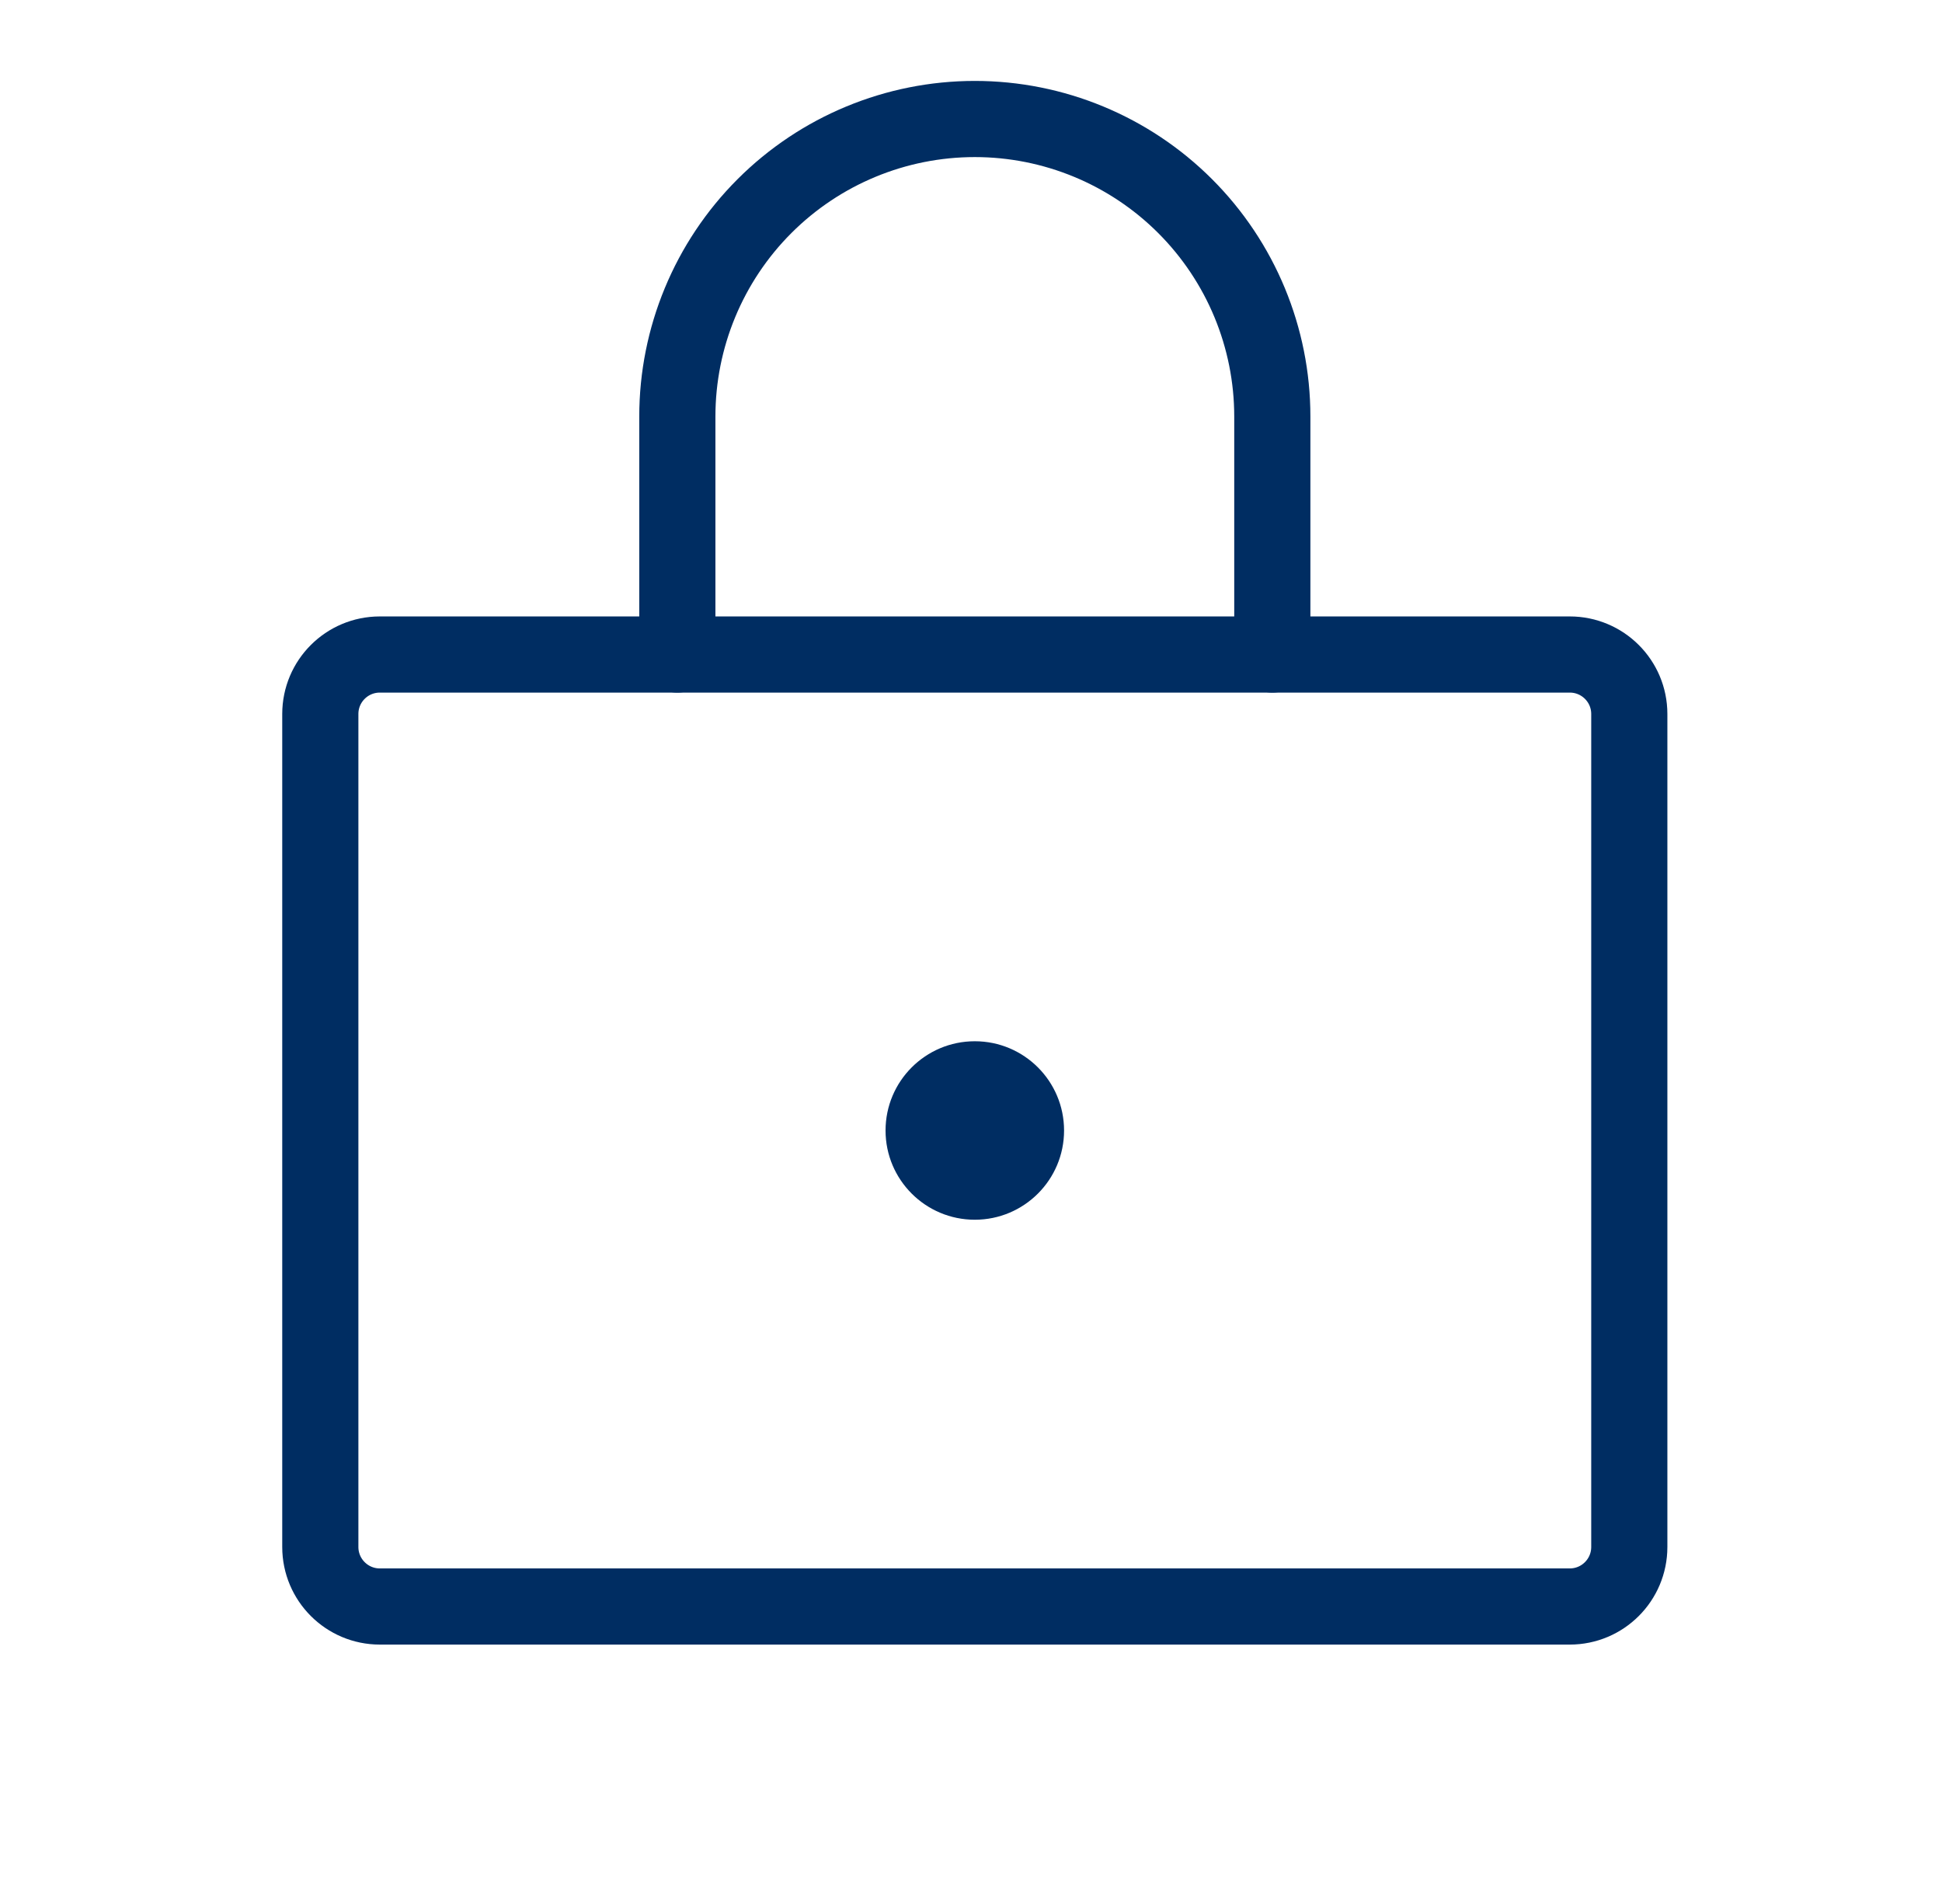
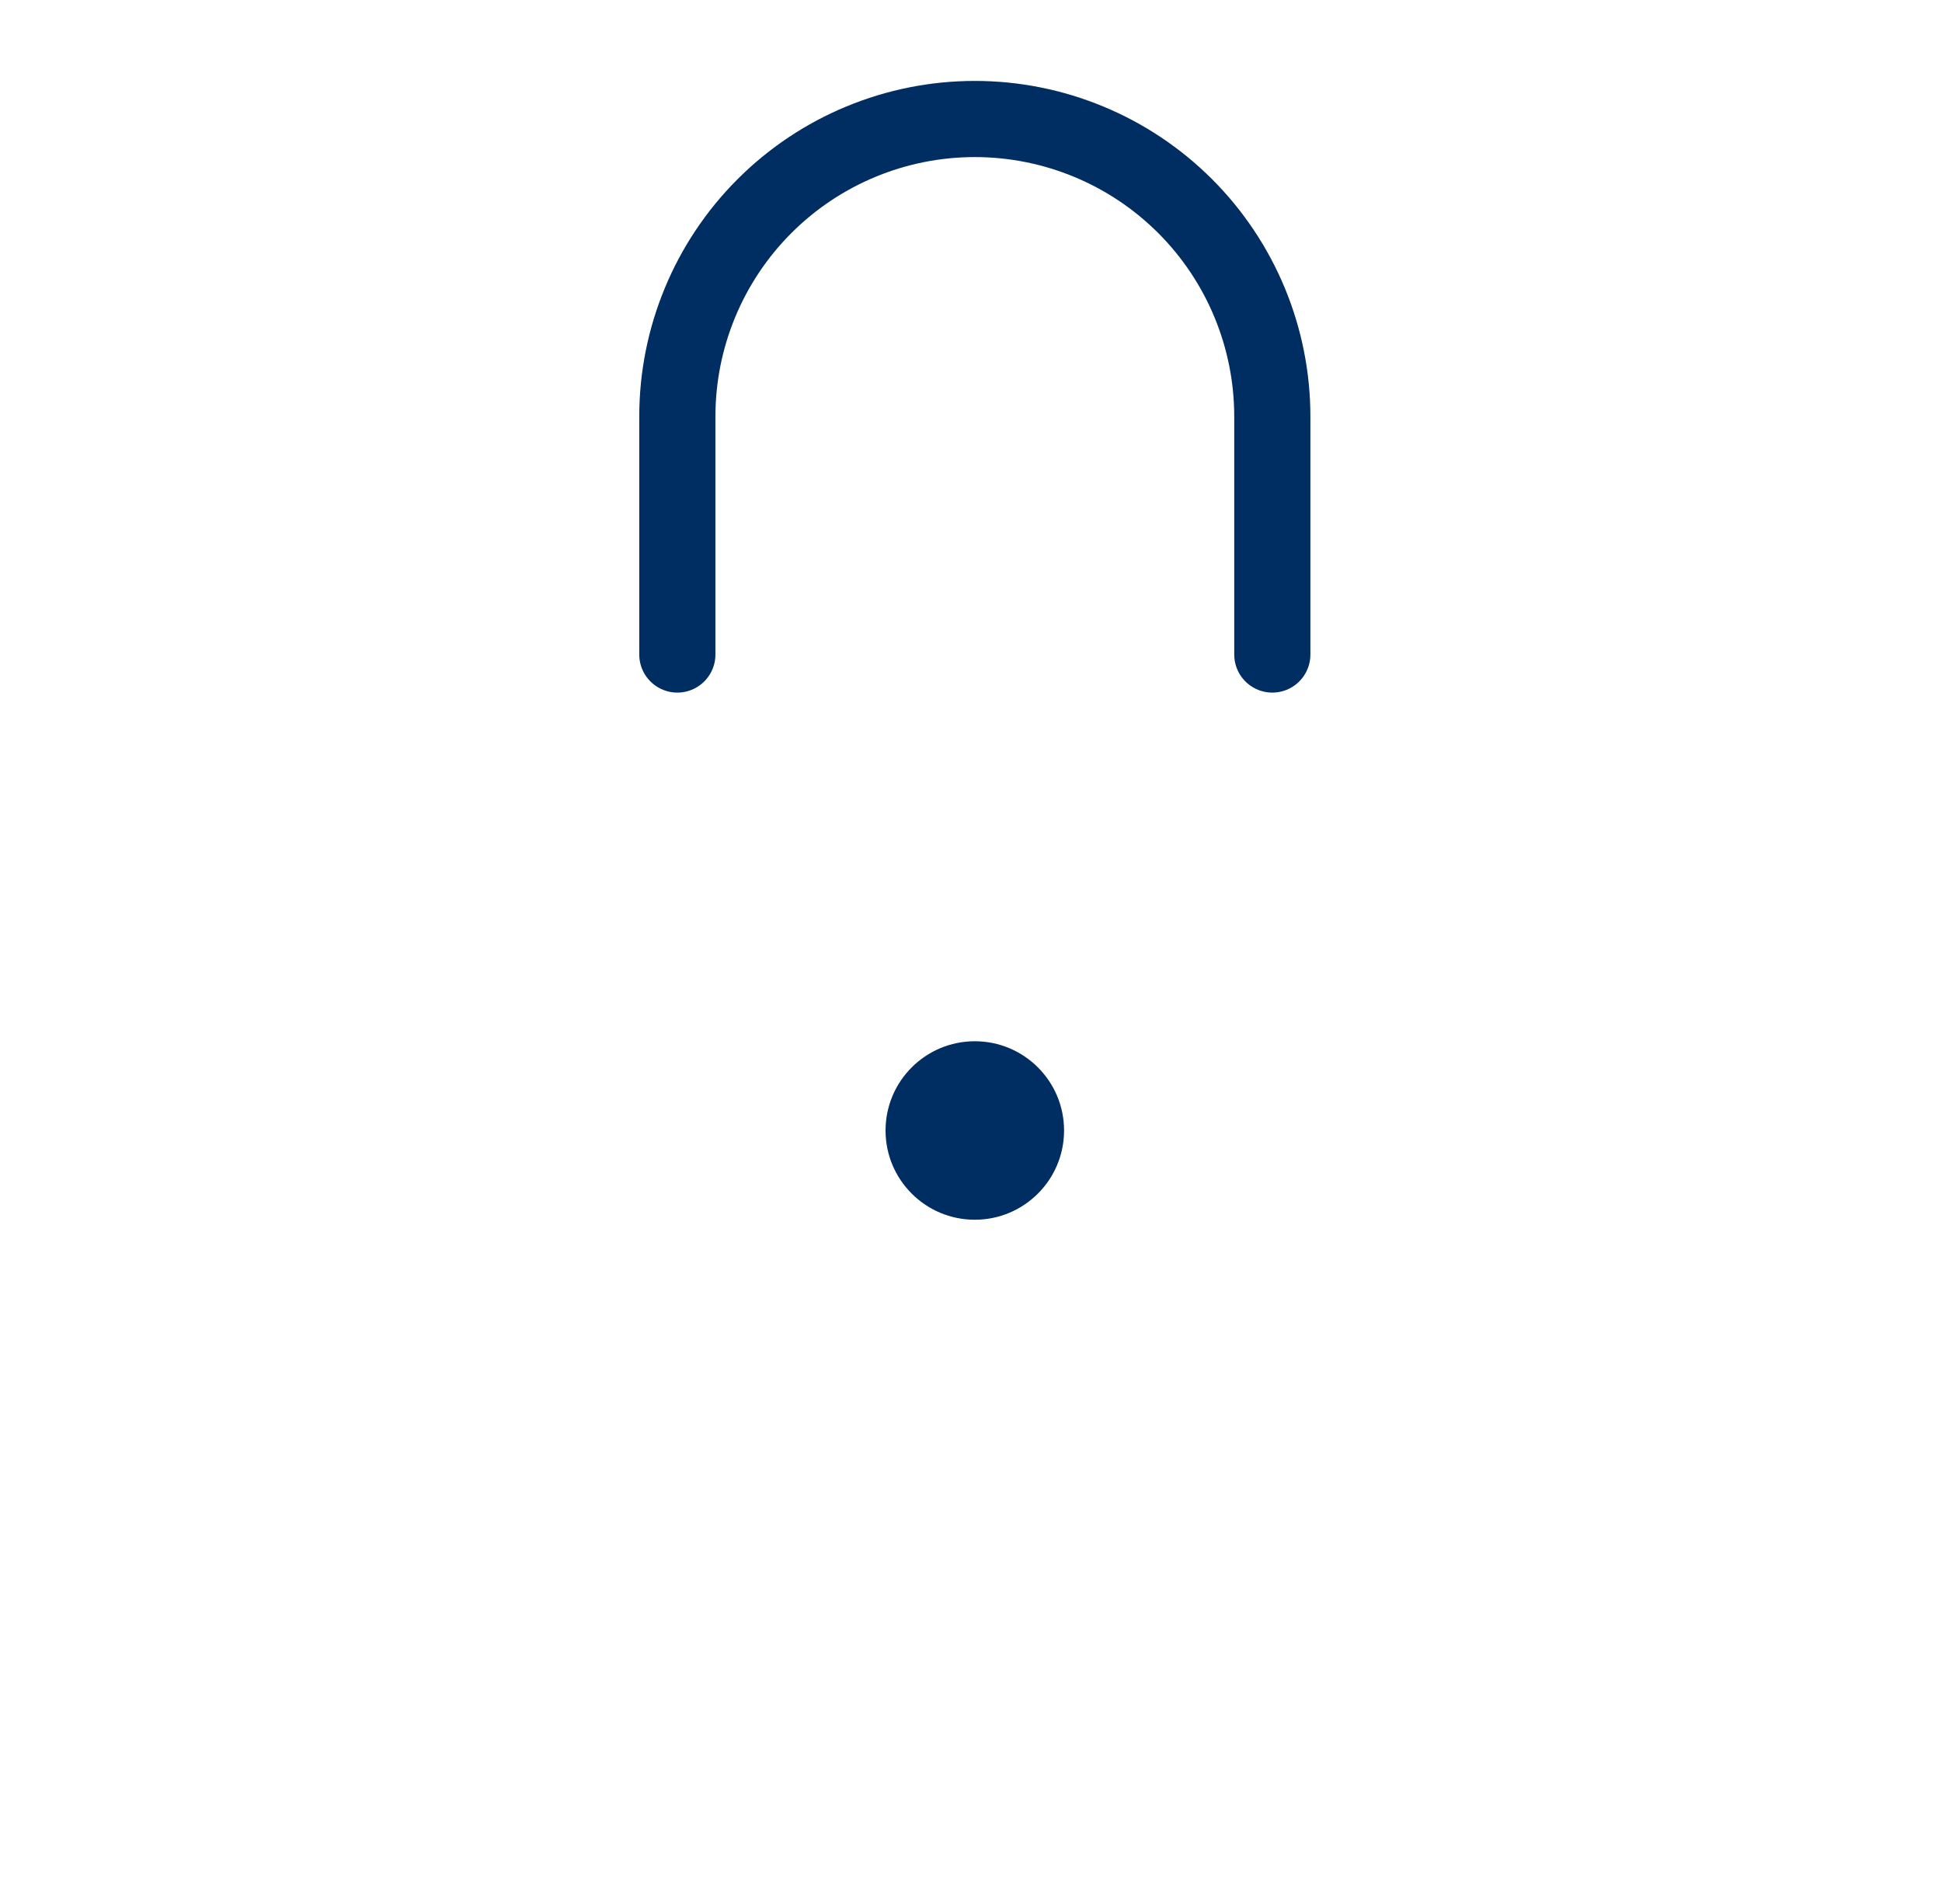
<svg xmlns="http://www.w3.org/2000/svg" width="51" height="50" viewBox="0 0 51 50" fill="none">
  <g clip-path="url(#clip0_1210_1160)">
-     <path d="M41.225 17.188H9.975C9.112 17.188 8.412 17.887 8.412 18.75V40.625C8.412 41.488 9.112 42.188 9.975 42.188H41.225C42.088 42.188 42.788 41.488 42.788 40.625V18.75C42.788 17.887 42.088 17.188 41.225 17.188Z" stroke="#002D62" stroke-width="2" stroke-linecap="round" stroke-linejoin="round" />
    <path d="M25.6 32.031C26.894 32.031 27.944 30.982 27.944 29.688C27.944 28.393 26.894 27.344 25.6 27.344C24.306 27.344 23.256 28.393 23.256 29.688C23.256 30.982 24.306 32.031 25.6 32.031Z" fill="#002D62" />
    <path d="M17.788 17.188V10.938C17.788 8.866 18.611 6.878 20.076 5.413C21.541 3.948 23.528 3.125 25.6 3.125C27.672 3.125 29.659 3.948 31.124 5.413C32.589 6.878 33.413 8.866 33.413 10.938V17.188" stroke="#002D62" stroke-width="2" stroke-linecap="round" stroke-linejoin="round" />
  </g>
  <defs>
    <clipPath id="clip0_1210_1160">
      <rect width="50" height="50" fill="white" transform="translate(0.6)" />
    </clipPath>
  </defs>
</svg>